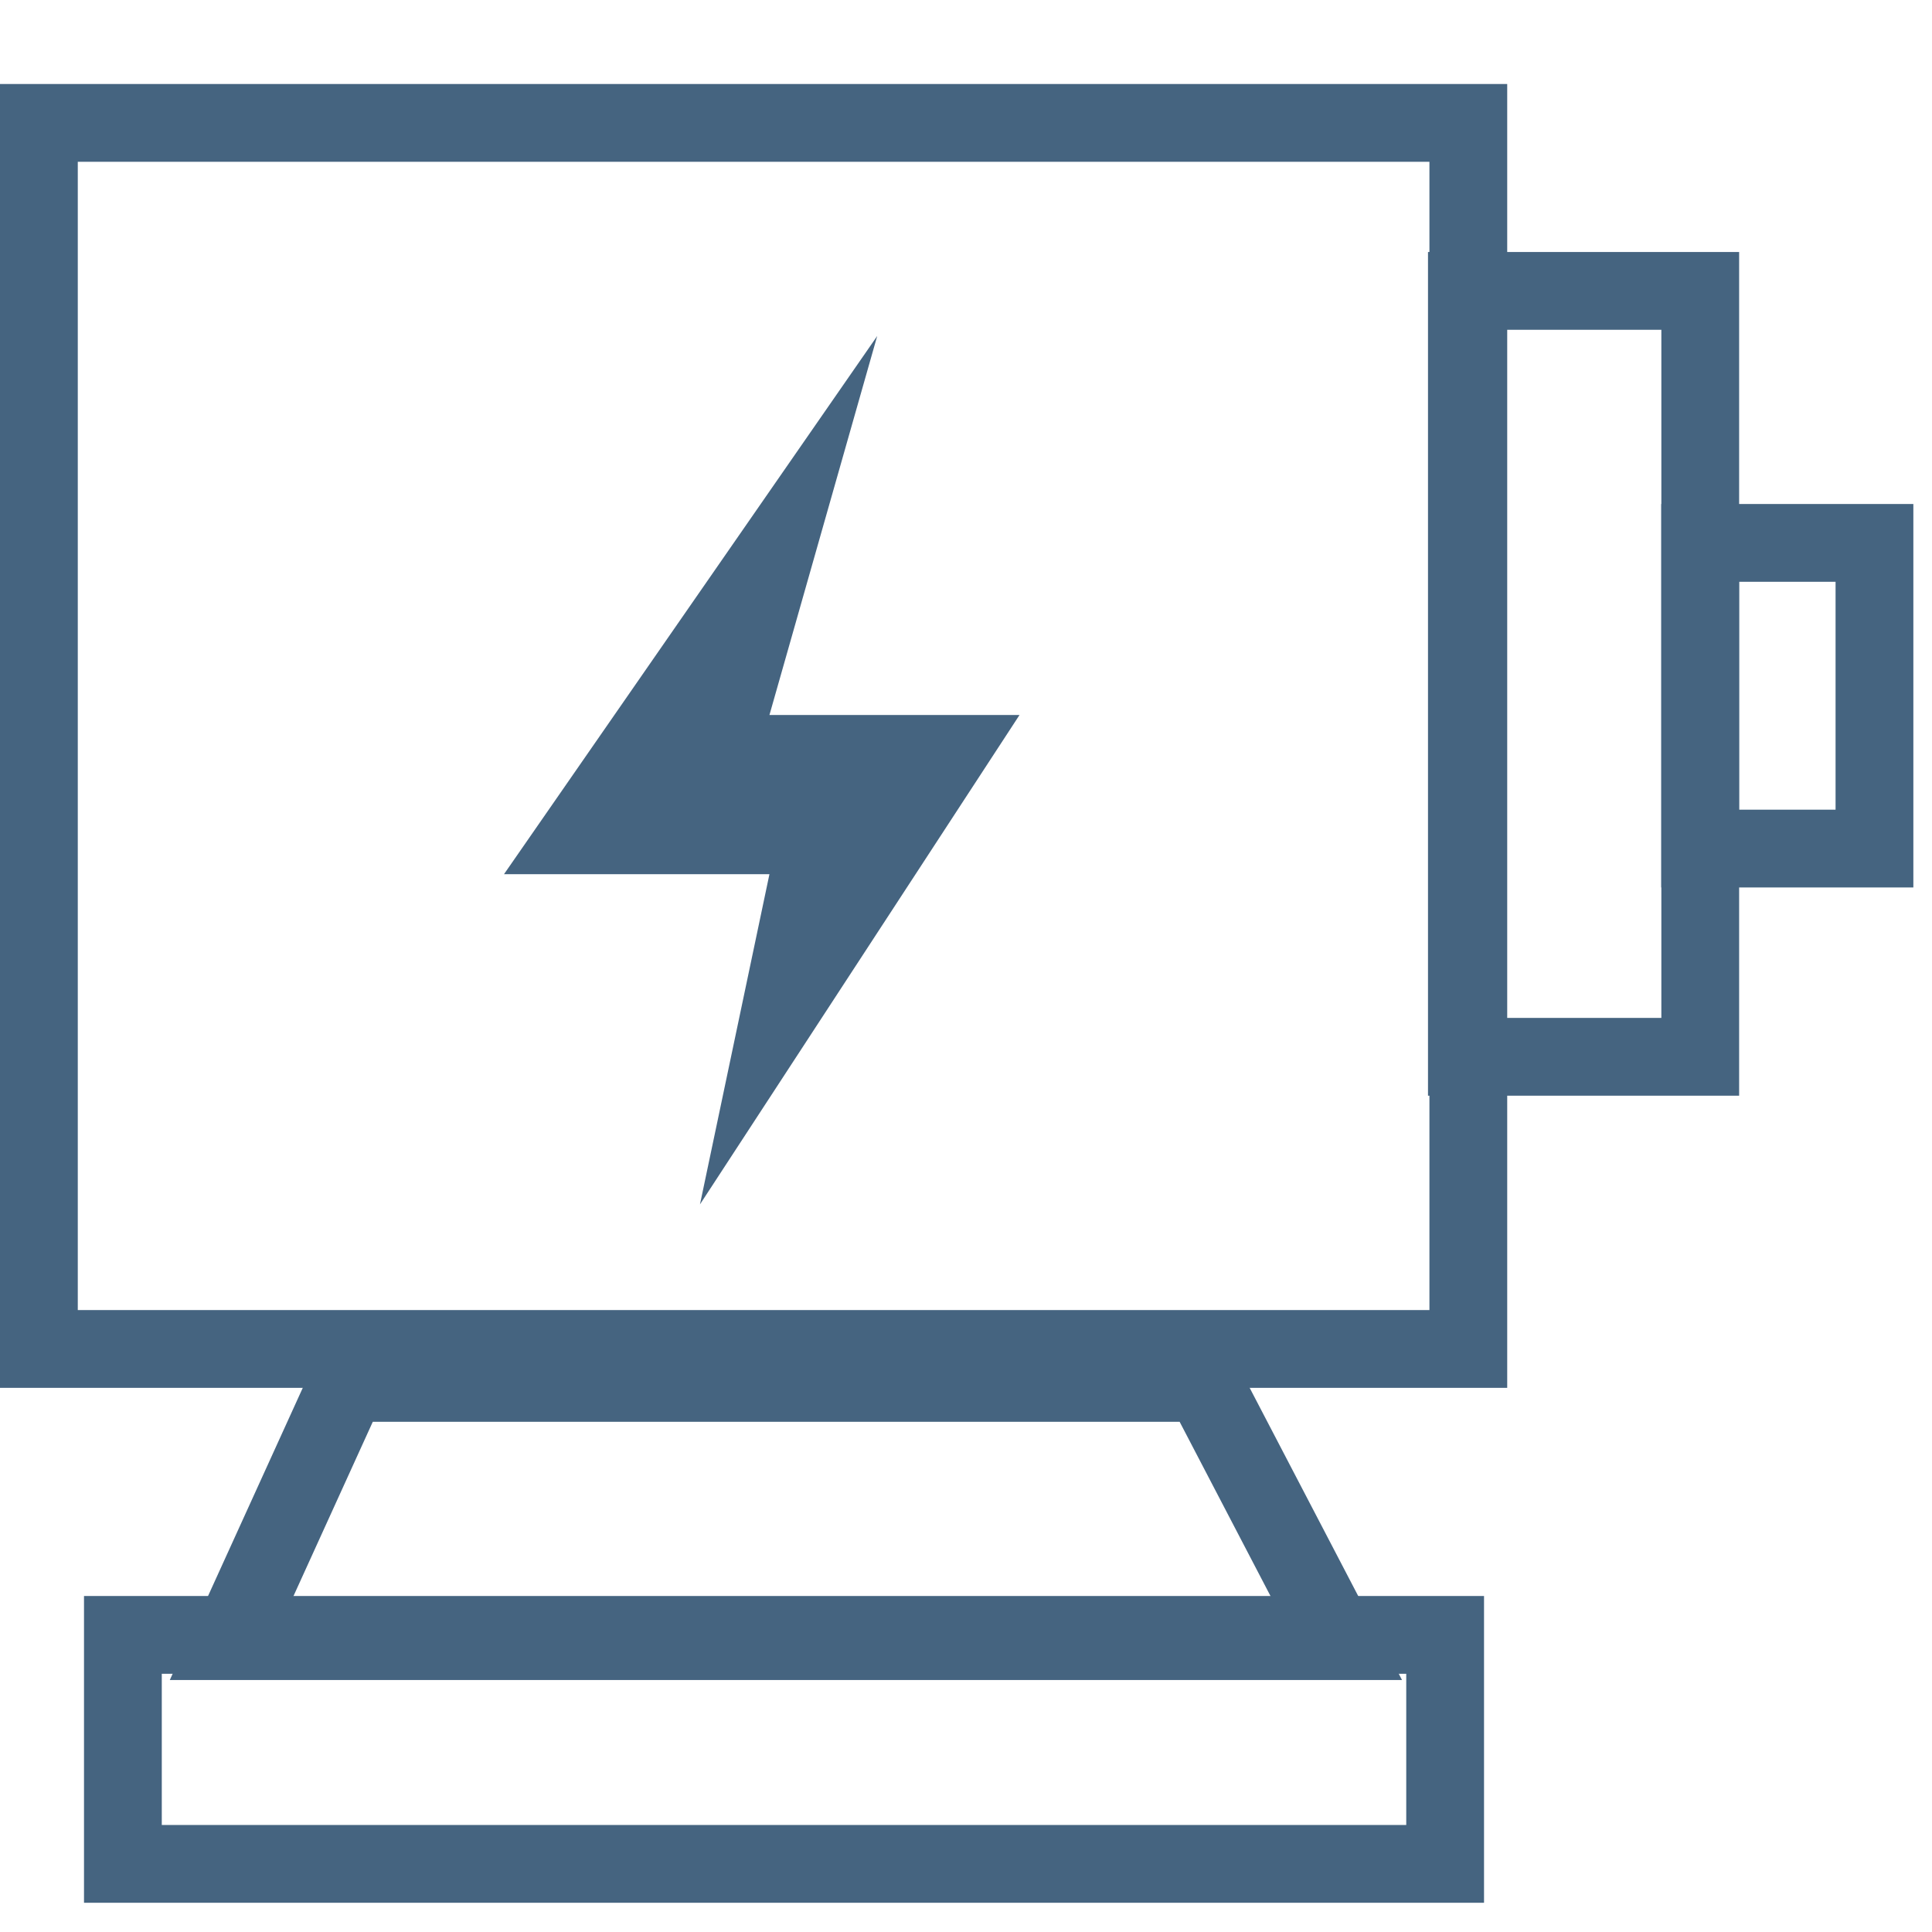
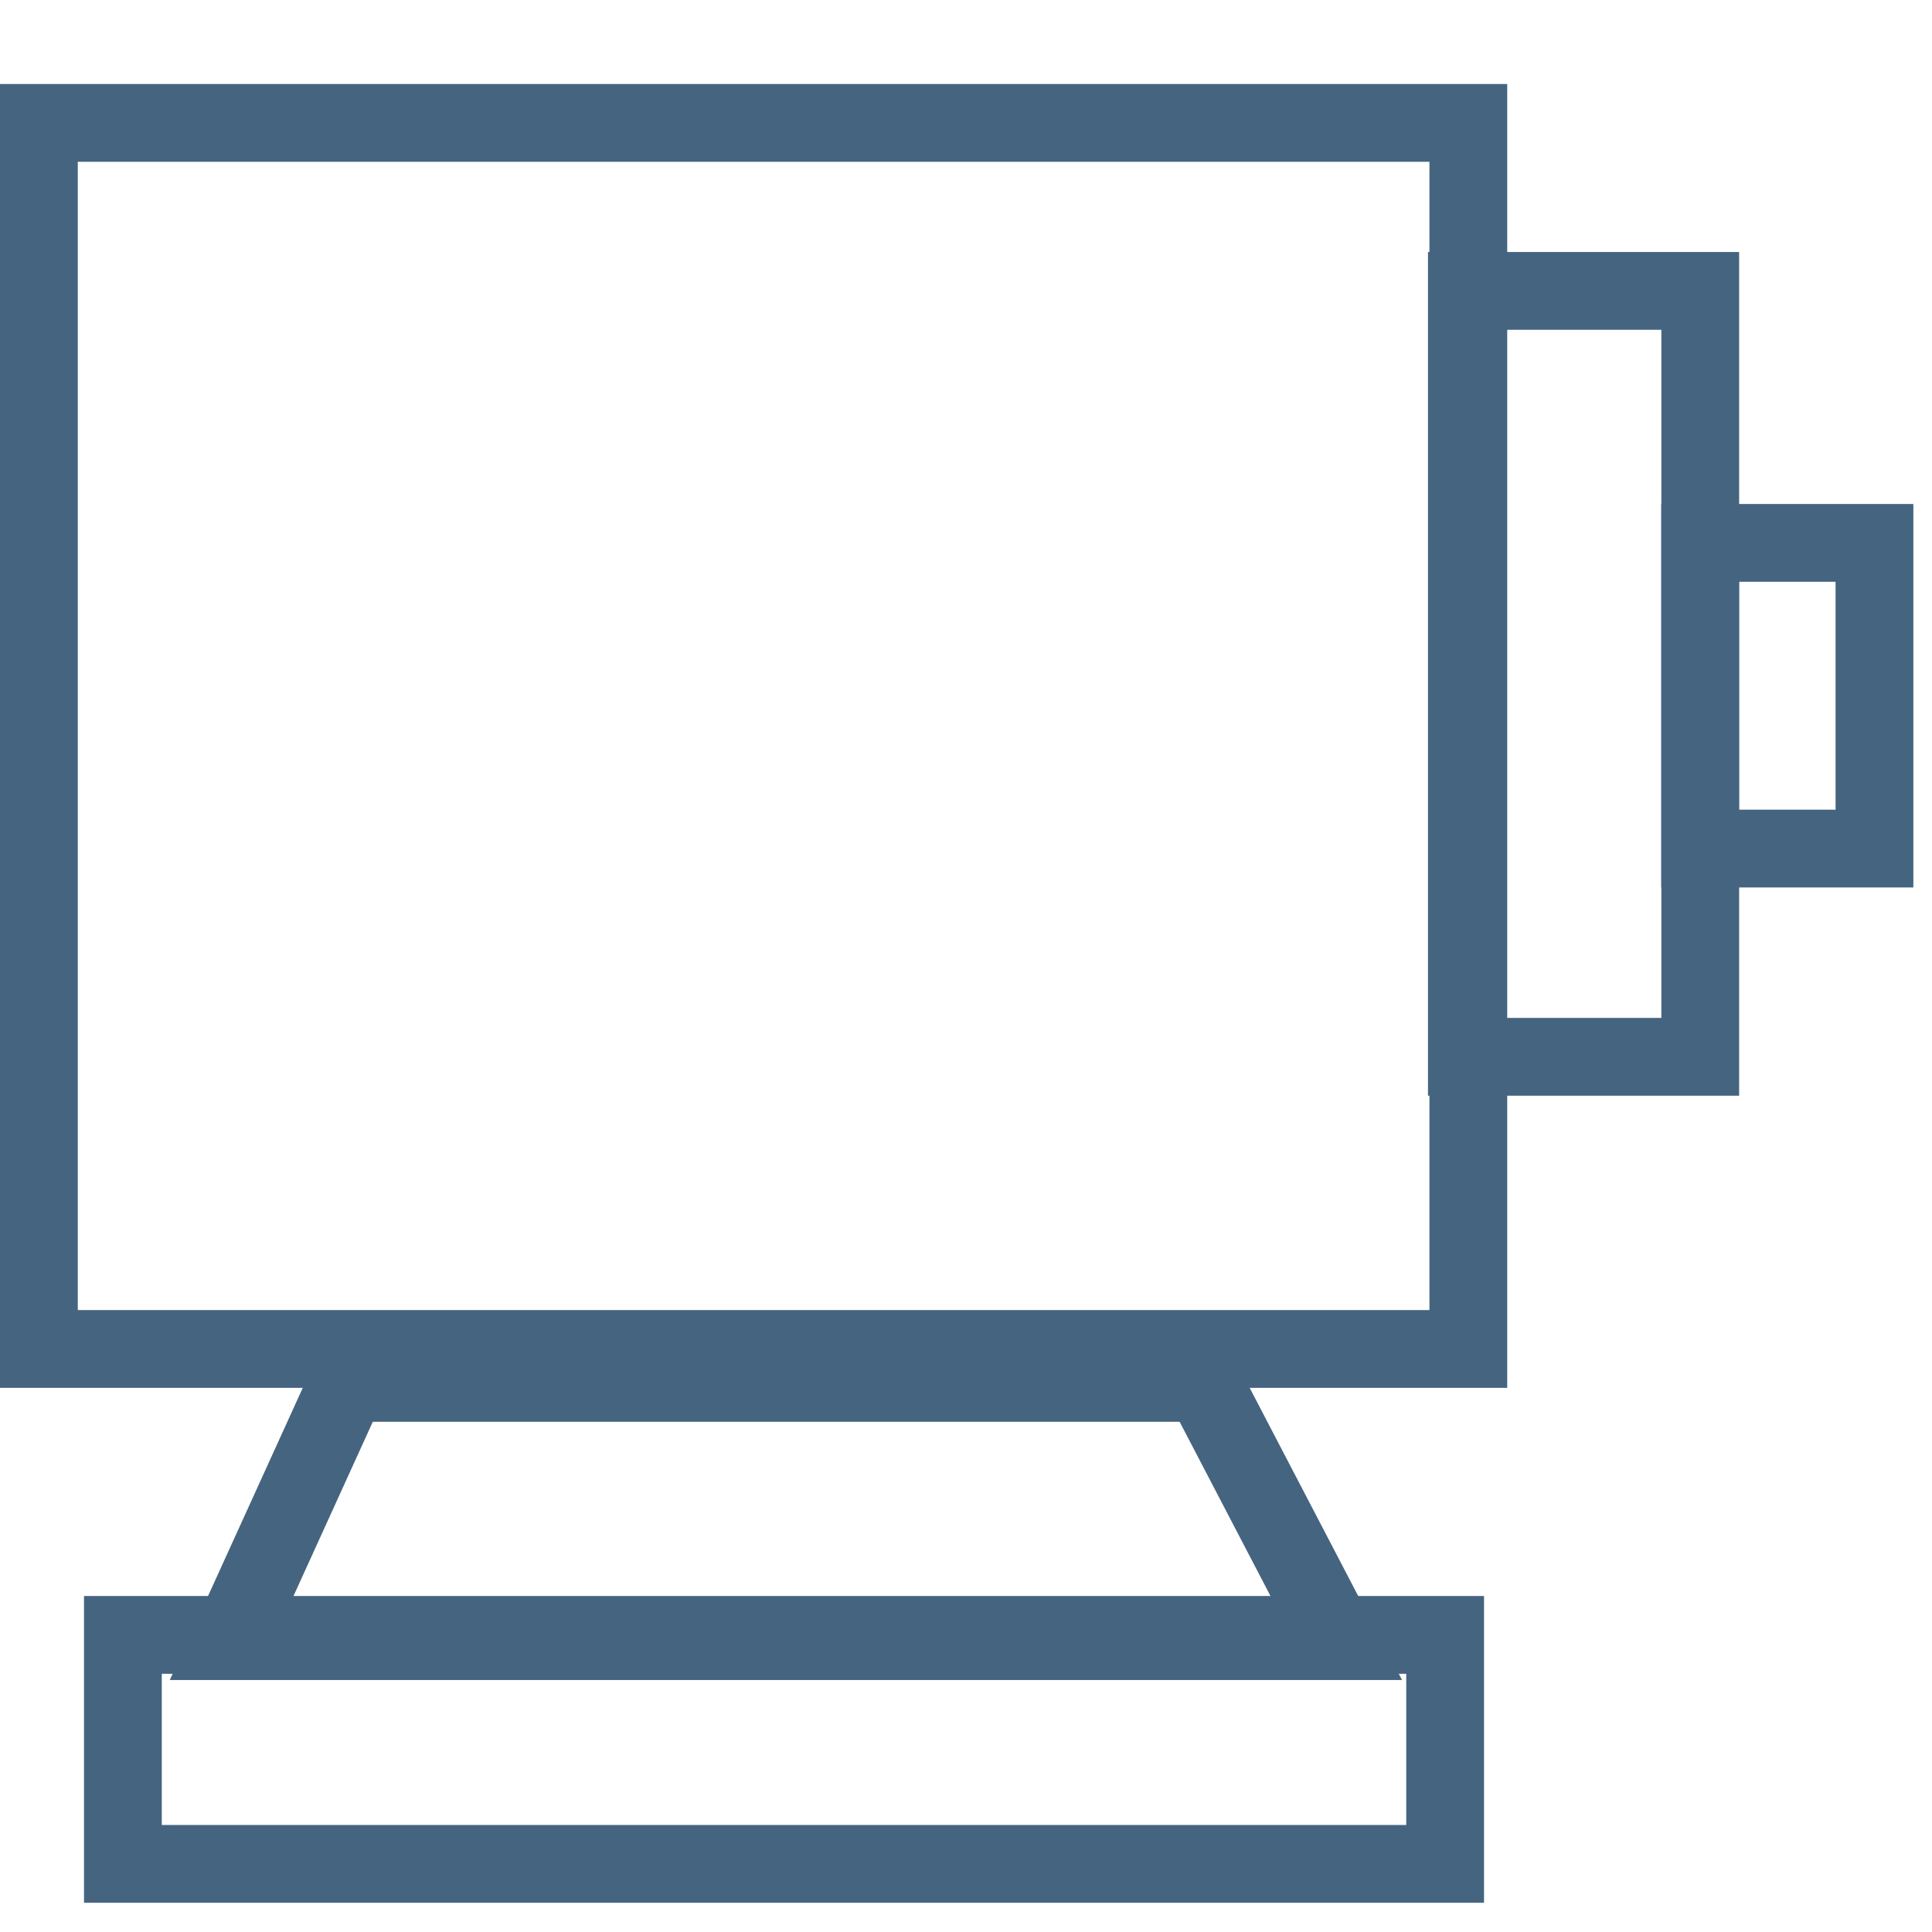
<svg xmlns="http://www.w3.org/2000/svg" width="23px" height="23px" viewBox="0 0 23 23" version="1.1">
  <title>编组 9备份</title>
  <g id="页面-1" stroke="none" stroke-width="1" fill="none" fill-rule="evenodd">
    <g id="编组-9备份" transform="translate(0, 0)">
      <rect id="矩形" x="0" y="0" width="23" height="23" />
      <g id="编组-10" transform="translate(-0, 1)">
        <path d="M17.48,0.463 L17.48,15.059 L0.463,15.059 L0.463,0.463 L17.48,0.463 Z" id="矩形" stroke="#456480" stroke-width="0.926" />
        <path d="M14.324,15.463 L15.927,18.537 L2.741,18.537 L4.14,15.463 L14.324,15.463 Z" id="矩形" stroke="#456480" stroke-width="0.926" />
        <rect id="矩形" stroke="#456480" stroke-width="0.926" x="1.463" y="18.463" width="15.741" height="2.726" />
        <rect id="矩形" stroke="#456480" stroke-width="0.926" x="17.463" y="2.463" width="2.778" height="9.118" />
        <path d="M22.315,5.463 L22.315,9.102 L20.24,9.102 L20.24,5.463 L22.315,5.463 Z" id="矩形" stroke="#456480" stroke-width="0.926" />
-         <polygon id="路径-2" fill="#456480" points="10.443 3 6 9.407 9.16 9.407 8.333 13.338 12.137 7.512 9.16 7.512" />
      </g>
    </g>
  </g>
</svg>